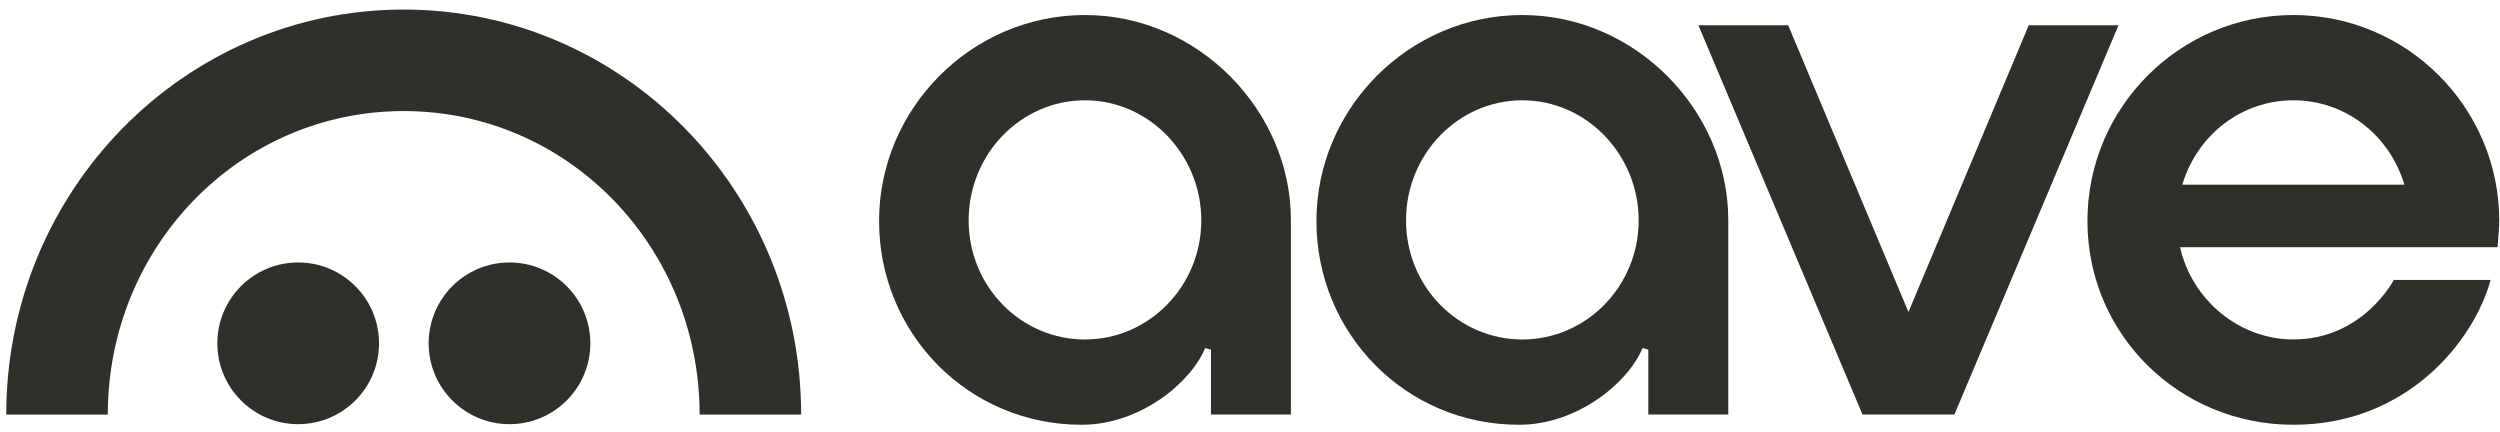
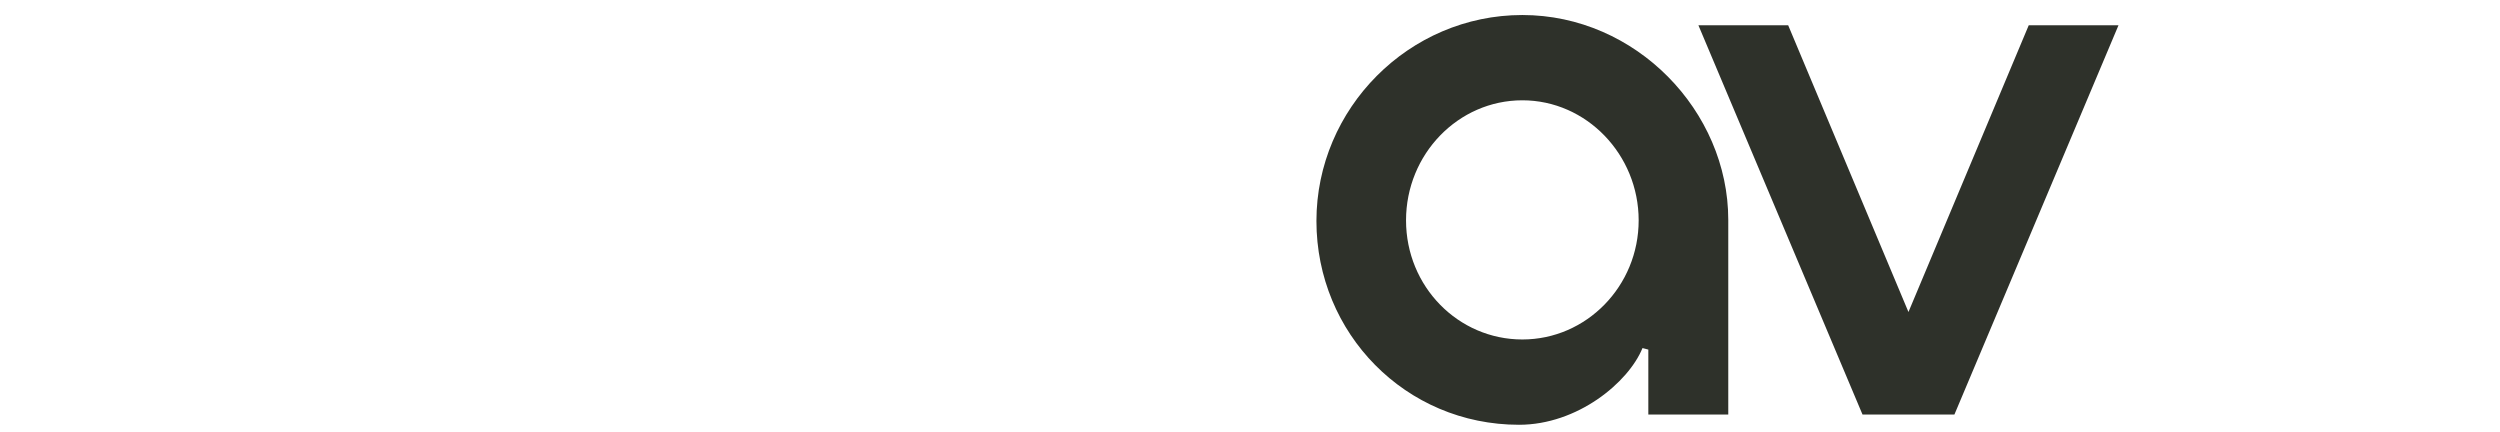
<svg xmlns="http://www.w3.org/2000/svg" width="133" height="23" viewBox="0 0 133 23" fill="none">
-   <path d="M122.003 18.059C119.158 18.059 116.63 15.998 115.978 13.152H132.87C132.87 13.152 132.961 12.12 132.961 11.756C132.961 5.715 128.046 0.799 122.006 0.799C115.965 0.799 111.051 5.714 111.051 11.756C111.051 17.797 115.938 22.598 122.006 22.598C128.074 22.598 131.617 18.127 132.501 14.891H127.352C127.352 14.891 125.715 18.059 122.003 18.059ZM122.006 5.336C124.734 5.336 127.102 7.138 127.913 9.823H116.099C116.907 7.138 119.276 5.336 122.006 5.336Z" fill="#2E312A" />
-   <path d="M57.544 22.598C51.504 22.598 46.766 17.734 46.766 11.756C46.766 5.777 51.68 0.799 57.721 0.799C63.761 0.799 68.676 5.908 68.676 11.697C68.676 14.164 68.676 22.055 68.676 22.055H64.423V18.598L64.113 18.517C63.364 20.353 60.651 22.598 57.544 22.598ZM57.721 5.336C54.309 5.336 51.532 8.2 51.532 11.722C51.532 15.244 54.308 18.06 57.721 18.06C61.133 18.06 63.909 15.217 63.909 11.722C63.909 8.227 61.133 5.336 57.721 5.336Z" fill="#2E312A" />
  <path d="M80.813 22.598C74.772 22.598 70.034 17.734 70.034 11.756C70.034 5.777 74.949 0.799 80.989 0.799C87.03 0.799 91.944 5.908 91.944 11.697C91.944 14.164 91.944 22.055 91.944 22.055H87.691V18.598L87.381 18.517C86.632 20.353 83.919 22.598 80.812 22.598H80.813ZM80.989 5.336C77.578 5.336 74.801 8.2 74.801 11.722C74.801 15.244 77.576 18.06 80.989 18.06C84.402 18.06 87.177 15.217 87.177 11.722C87.177 8.227 84.402 5.336 80.989 5.336Z" fill="#2E312A" />
  <path d="M99.085 22.052L90.355 1.344H95.131L101.53 16.599L107.929 1.344H112.704L103.975 22.052H99.085Z" fill="#2E312A" />
-   <path d="M15.863 22.566C18.238 22.566 20.164 20.64 20.164 18.265C20.164 15.889 18.238 13.963 15.863 13.963C13.488 13.963 11.562 15.889 11.562 18.265C11.562 20.64 13.488 22.566 15.863 22.566Z" fill="#2E312A" />
-   <path d="M27.105 22.566C29.481 22.566 31.406 20.64 31.406 18.265C31.406 15.889 29.481 13.963 27.105 13.963C24.73 13.963 22.804 15.889 22.804 18.265C22.804 20.64 24.73 22.566 27.105 22.566Z" fill="#2E312A" />
-   <path d="M21.477 0.508C9.799 0.508 0.33 10.157 0.333 22.056H5.735C5.735 13.139 12.727 5.909 21.477 5.909C30.227 5.909 37.22 13.139 37.22 22.056H42.621C42.623 10.157 33.155 0.508 21.477 0.508Z" fill="#2E312A" />
</svg>